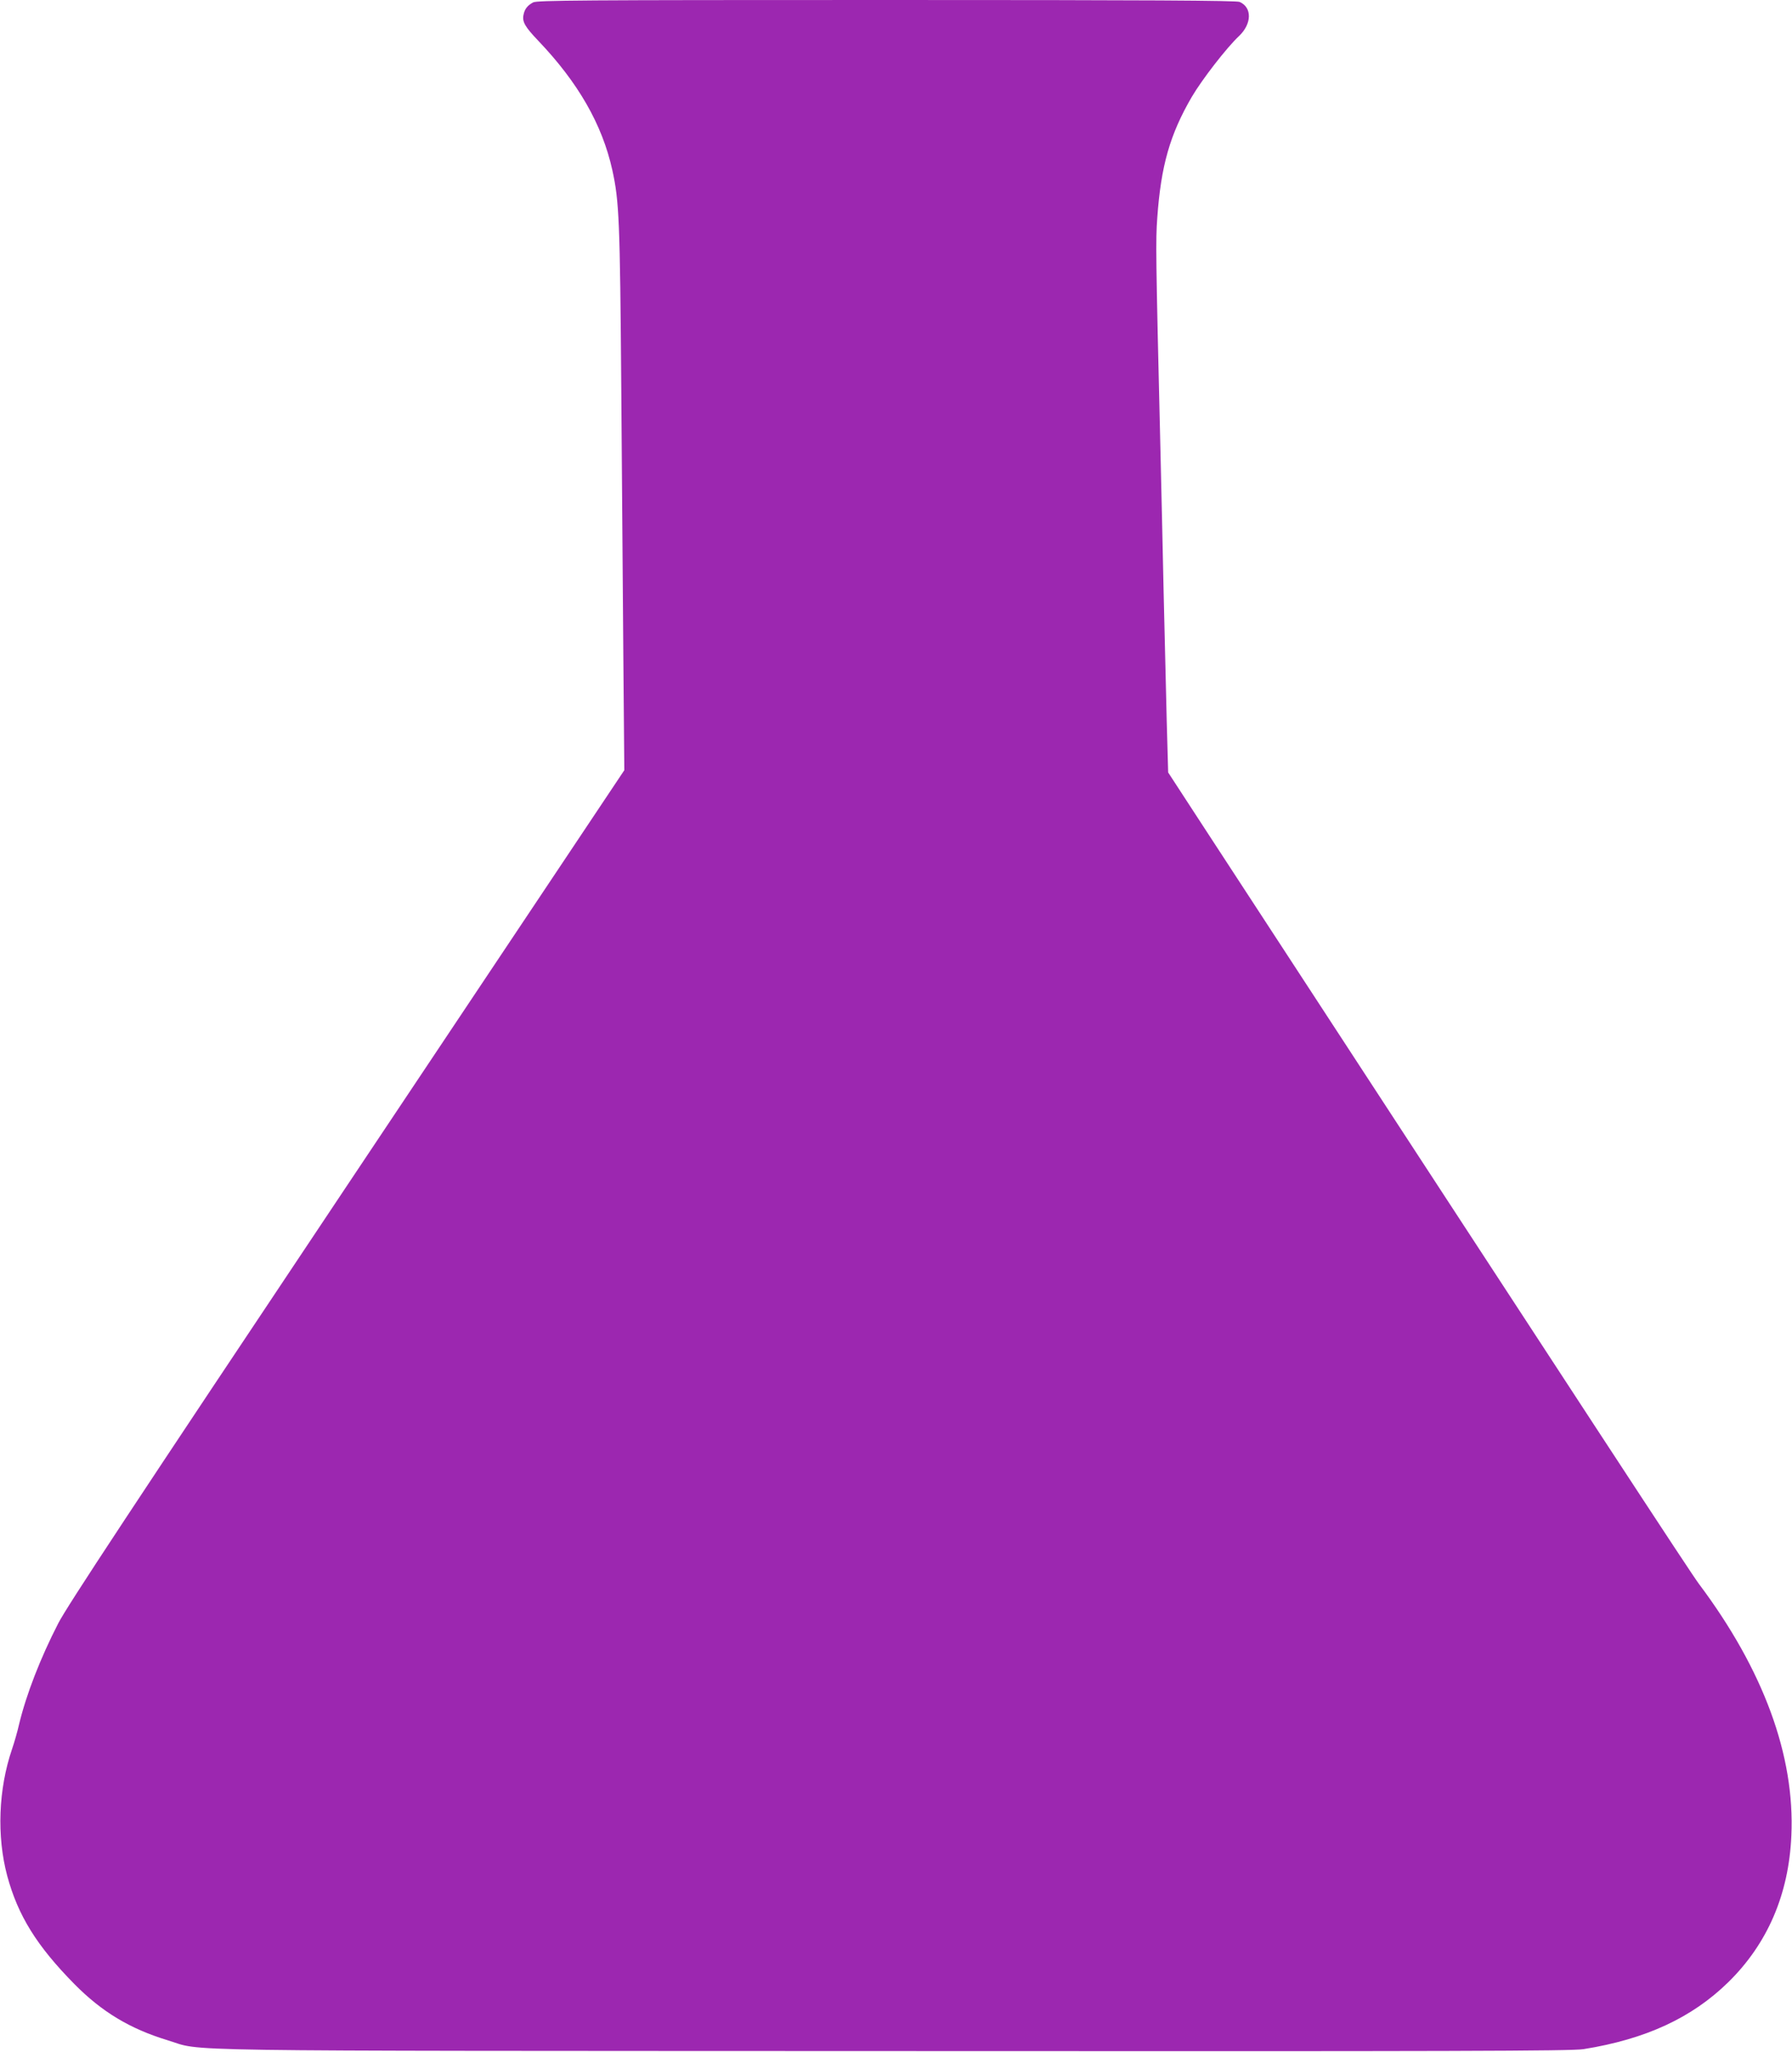
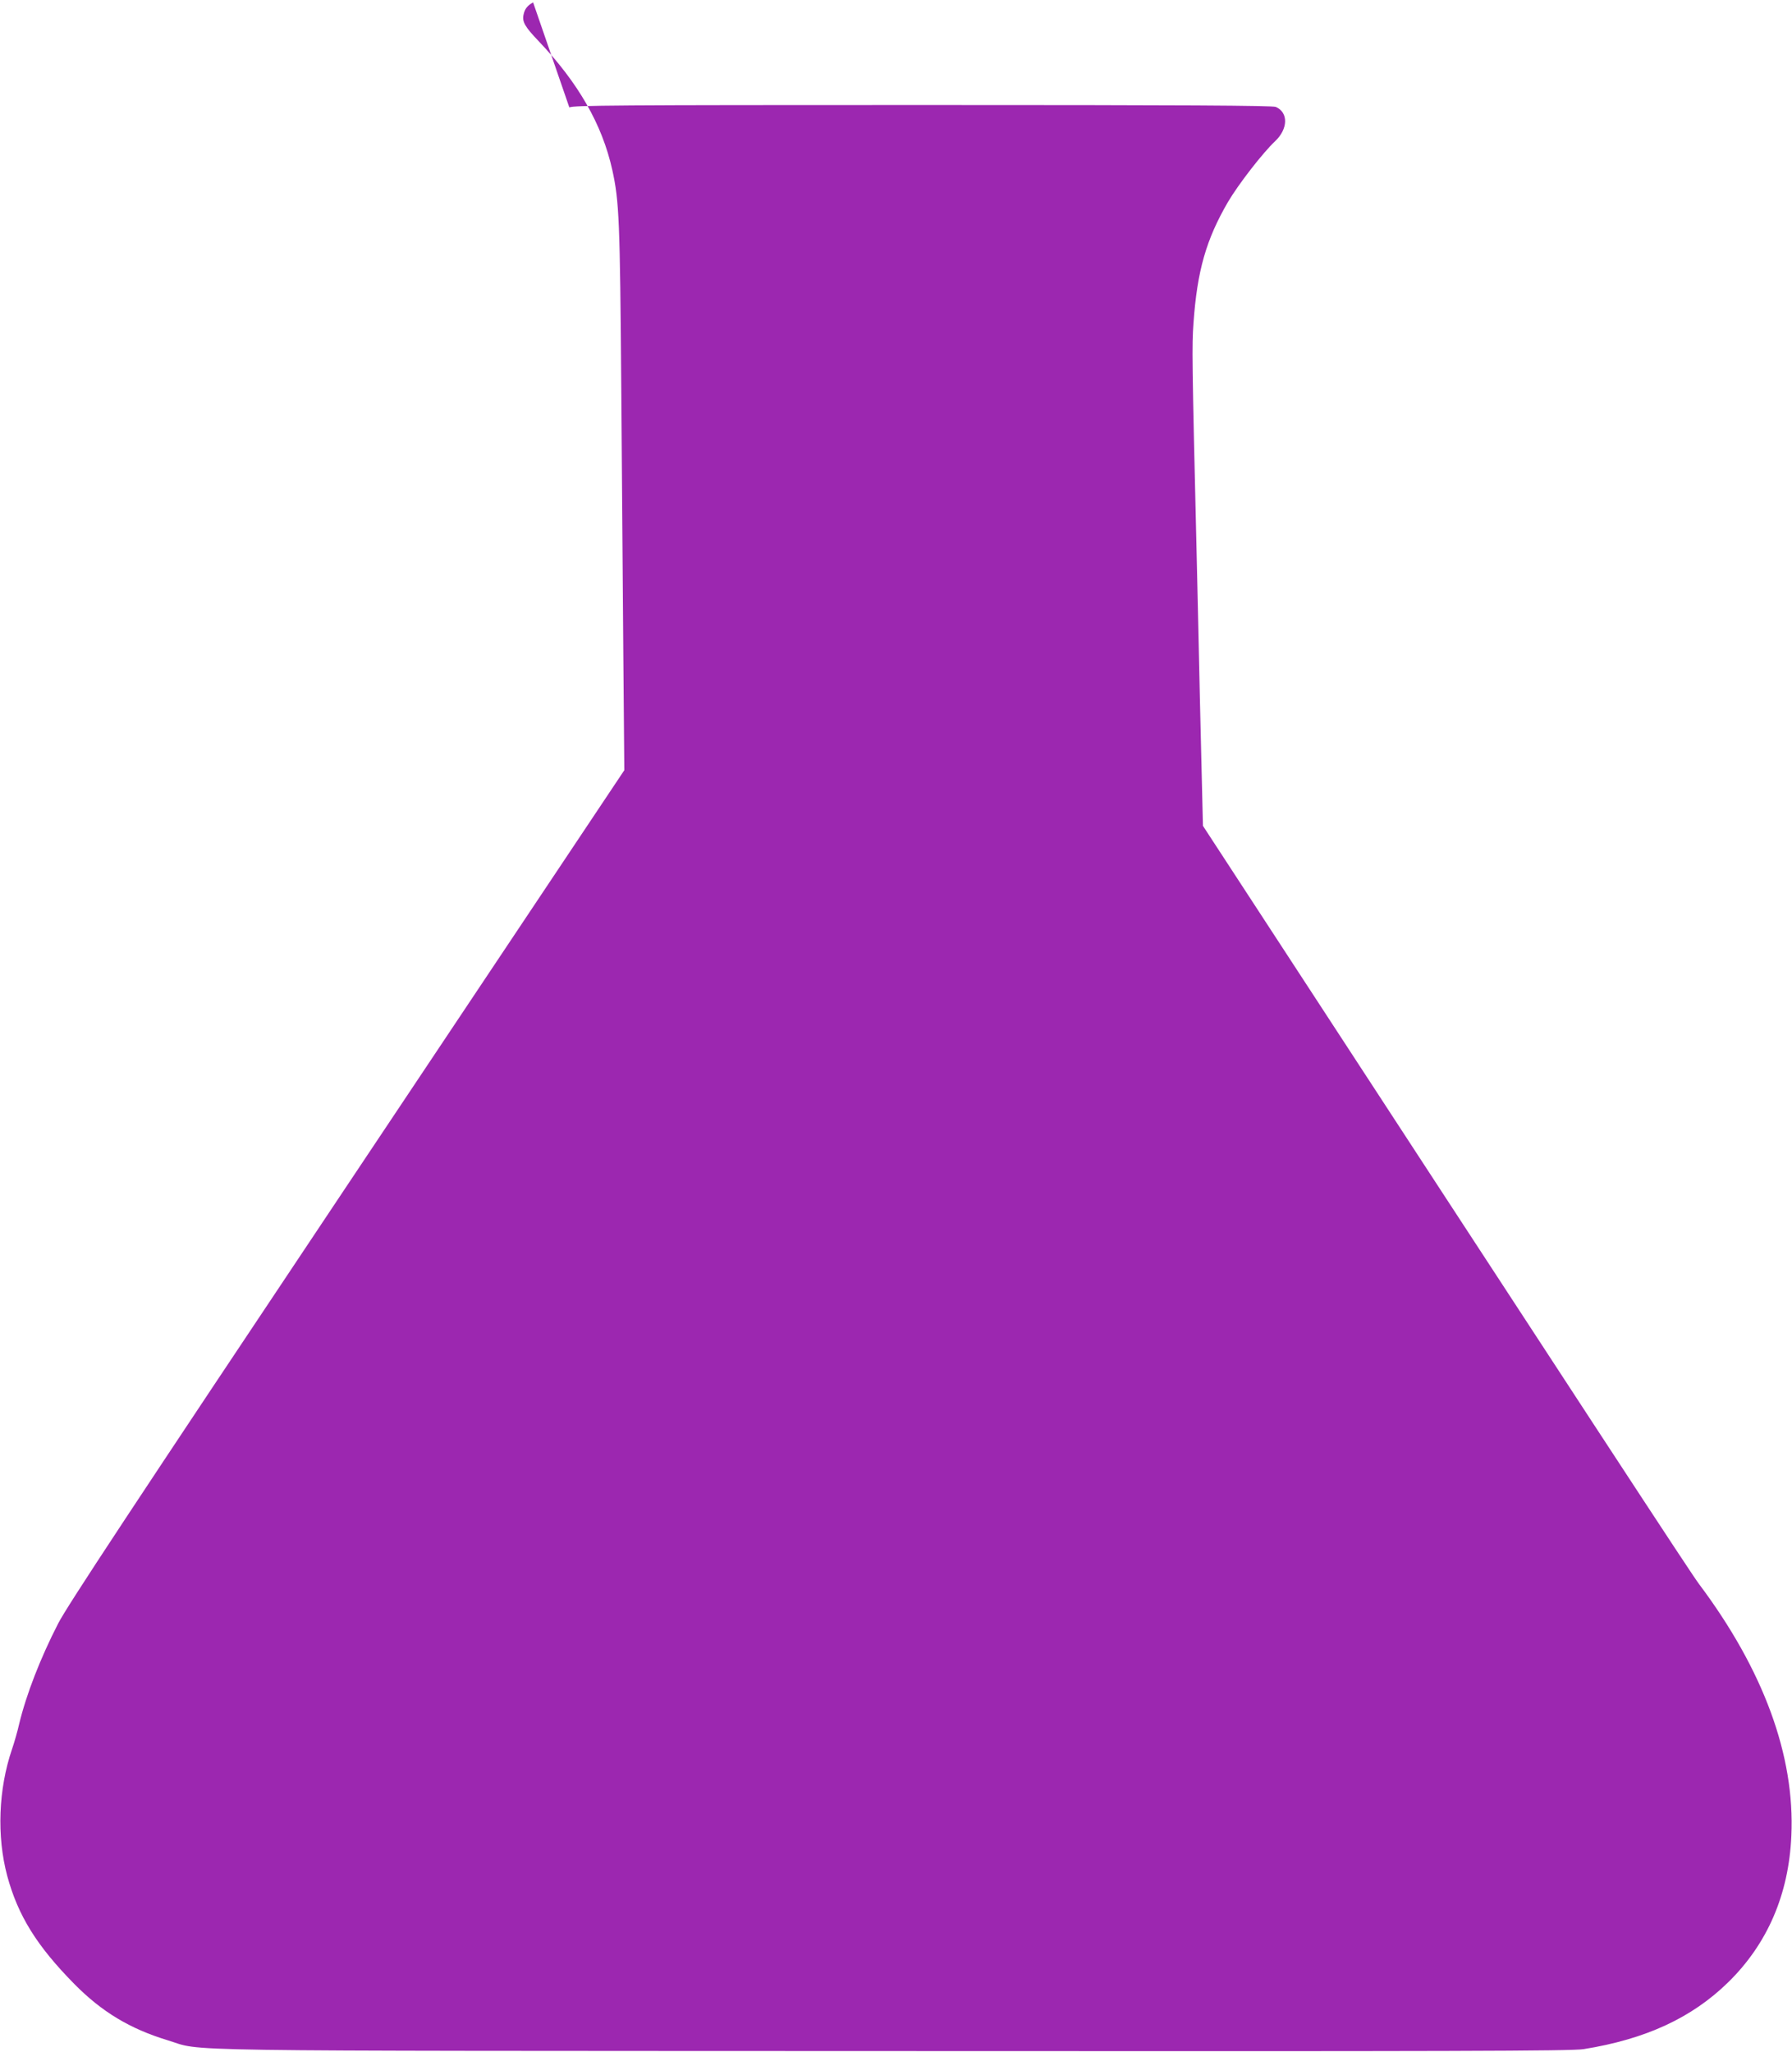
<svg xmlns="http://www.w3.org/2000/svg" version="1.0" width="1118pt" height="1280pt" viewBox="0 0 1118 1280" preserveAspectRatio="xMidYMid meet">
  <g transform="translate(0,1280) scale(0.1,-0.1)" fill="#9c27b0" stroke="none">
-     <path d="M3326 12785 c-35 -19 -53 -41 -60 -78 -9 -43 10 -75 92 -161 249 -261 399 -522 462 -806 43 -195 48 -314 56 -1360 4 -547 10 -1308 13 -1689 l6 -695 -1730 -2591 c-1352 -2025 -1746 -2622 -1802 -2731 -111 -216 -199 -442 -244 -629 -10 -45 -30 -114 -44 -155 -85 -249 -96 -543 -30 -790 67 -248 185 -438 420 -676 171 -173 346 -278 579 -349 238 -72 -132 -66 4542 -68 3507 -2 4223 0 4294 12 387 62 675 195 902 417 245 240 378 548 394 914 23 499 -174 1034 -576 1570 -48 63 -631 954 -3095 4729 l-217 333 -9 322 c-4 176 -13 533 -19 791 -5 259 -15 659 -20 890 -30 1249 -30 1312 -20 1455 23 326 79 521 215 755 64 109 218 308 295 380 80 76 83 178 4 213 -19 9 -578 12 -2202 12 -1925 0 -2180 -2 -2206 -15z" />
+     <path d="M3326 12785 c-35 -19 -53 -41 -60 -78 -9 -43 10 -75 92 -161 249 -261 399 -522 462 -806 43 -195 48 -314 56 -1360 4 -547 10 -1308 13 -1689 l6 -695 -1730 -2591 c-1352 -2025 -1746 -2622 -1802 -2731 -111 -216 -199 -442 -244 -629 -10 -45 -30 -114 -44 -155 -85 -249 -96 -543 -30 -790 67 -248 185 -438 420 -676 171 -173 346 -278 579 -349 238 -72 -132 -66 4542 -68 3507 -2 4223 0 4294 12 387 62 675 195 902 417 245 240 378 548 394 914 23 499 -174 1034 -576 1570 -48 63 -631 954 -3095 4729 c-4 176 -13 533 -19 791 -5 259 -15 659 -20 890 -30 1249 -30 1312 -20 1455 23 326 79 521 215 755 64 109 218 308 295 380 80 76 83 178 4 213 -19 9 -578 12 -2202 12 -1925 0 -2180 -2 -2206 -15z" />
  </g>
</svg>